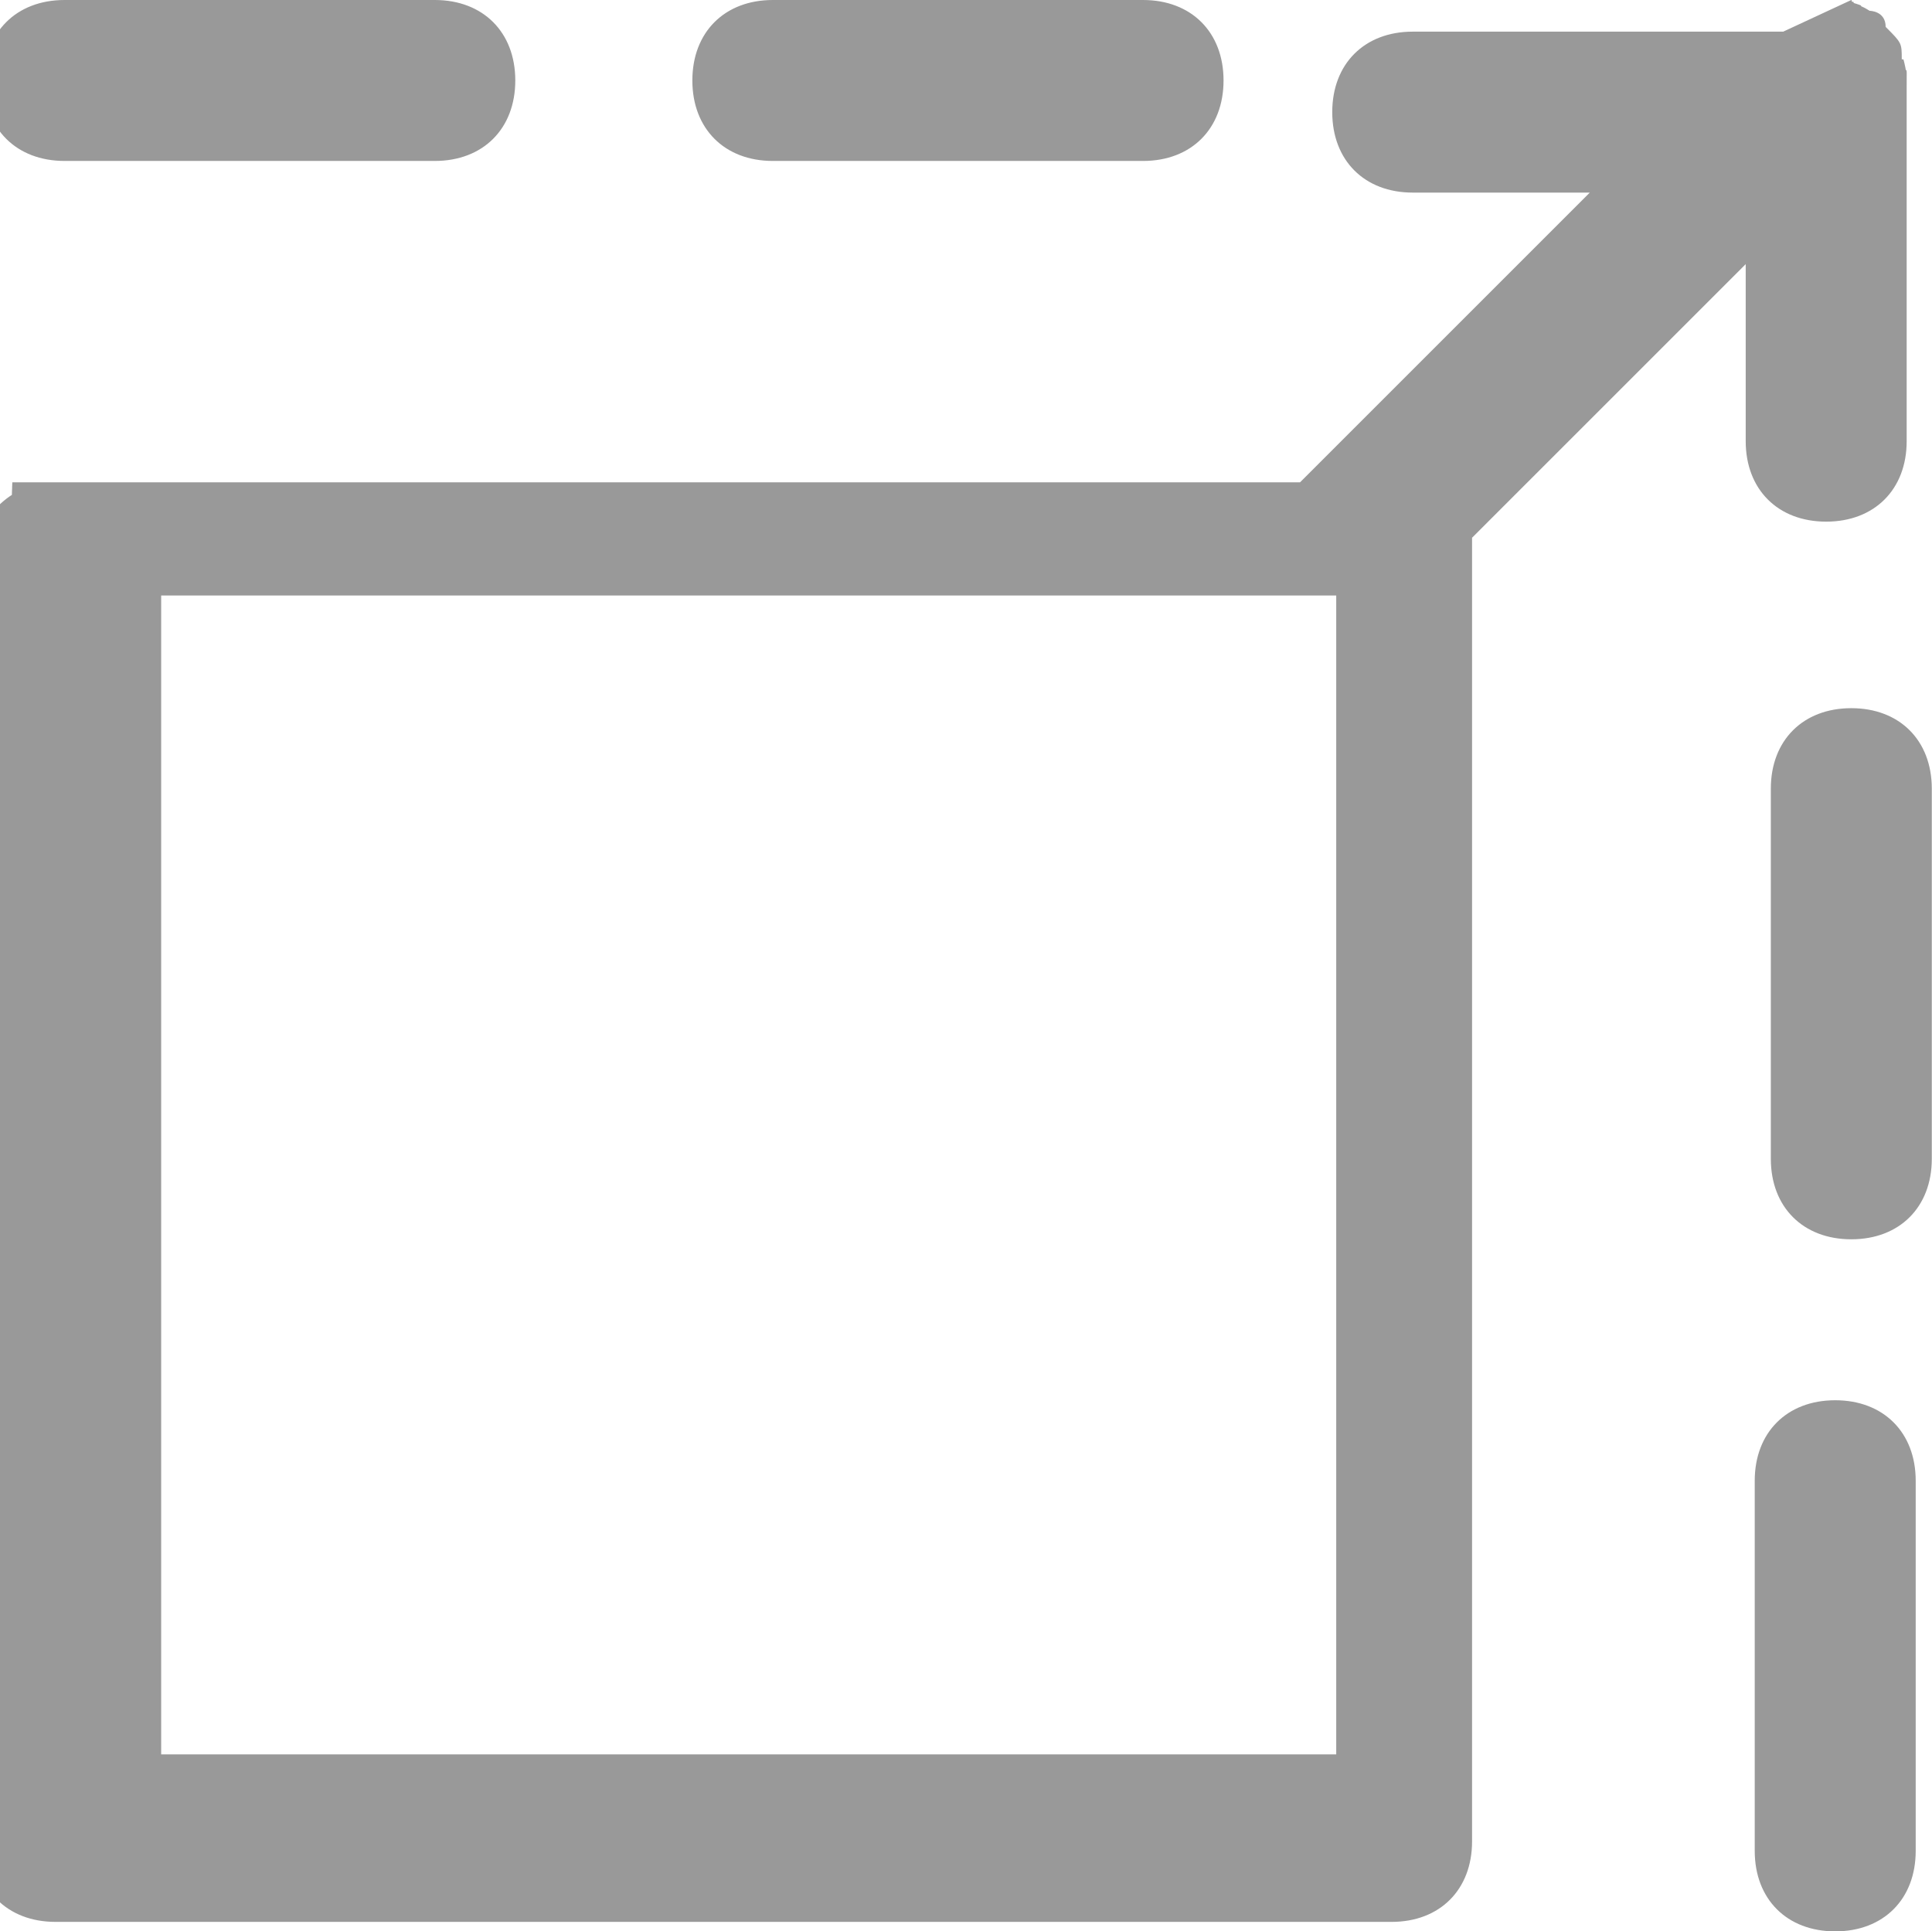
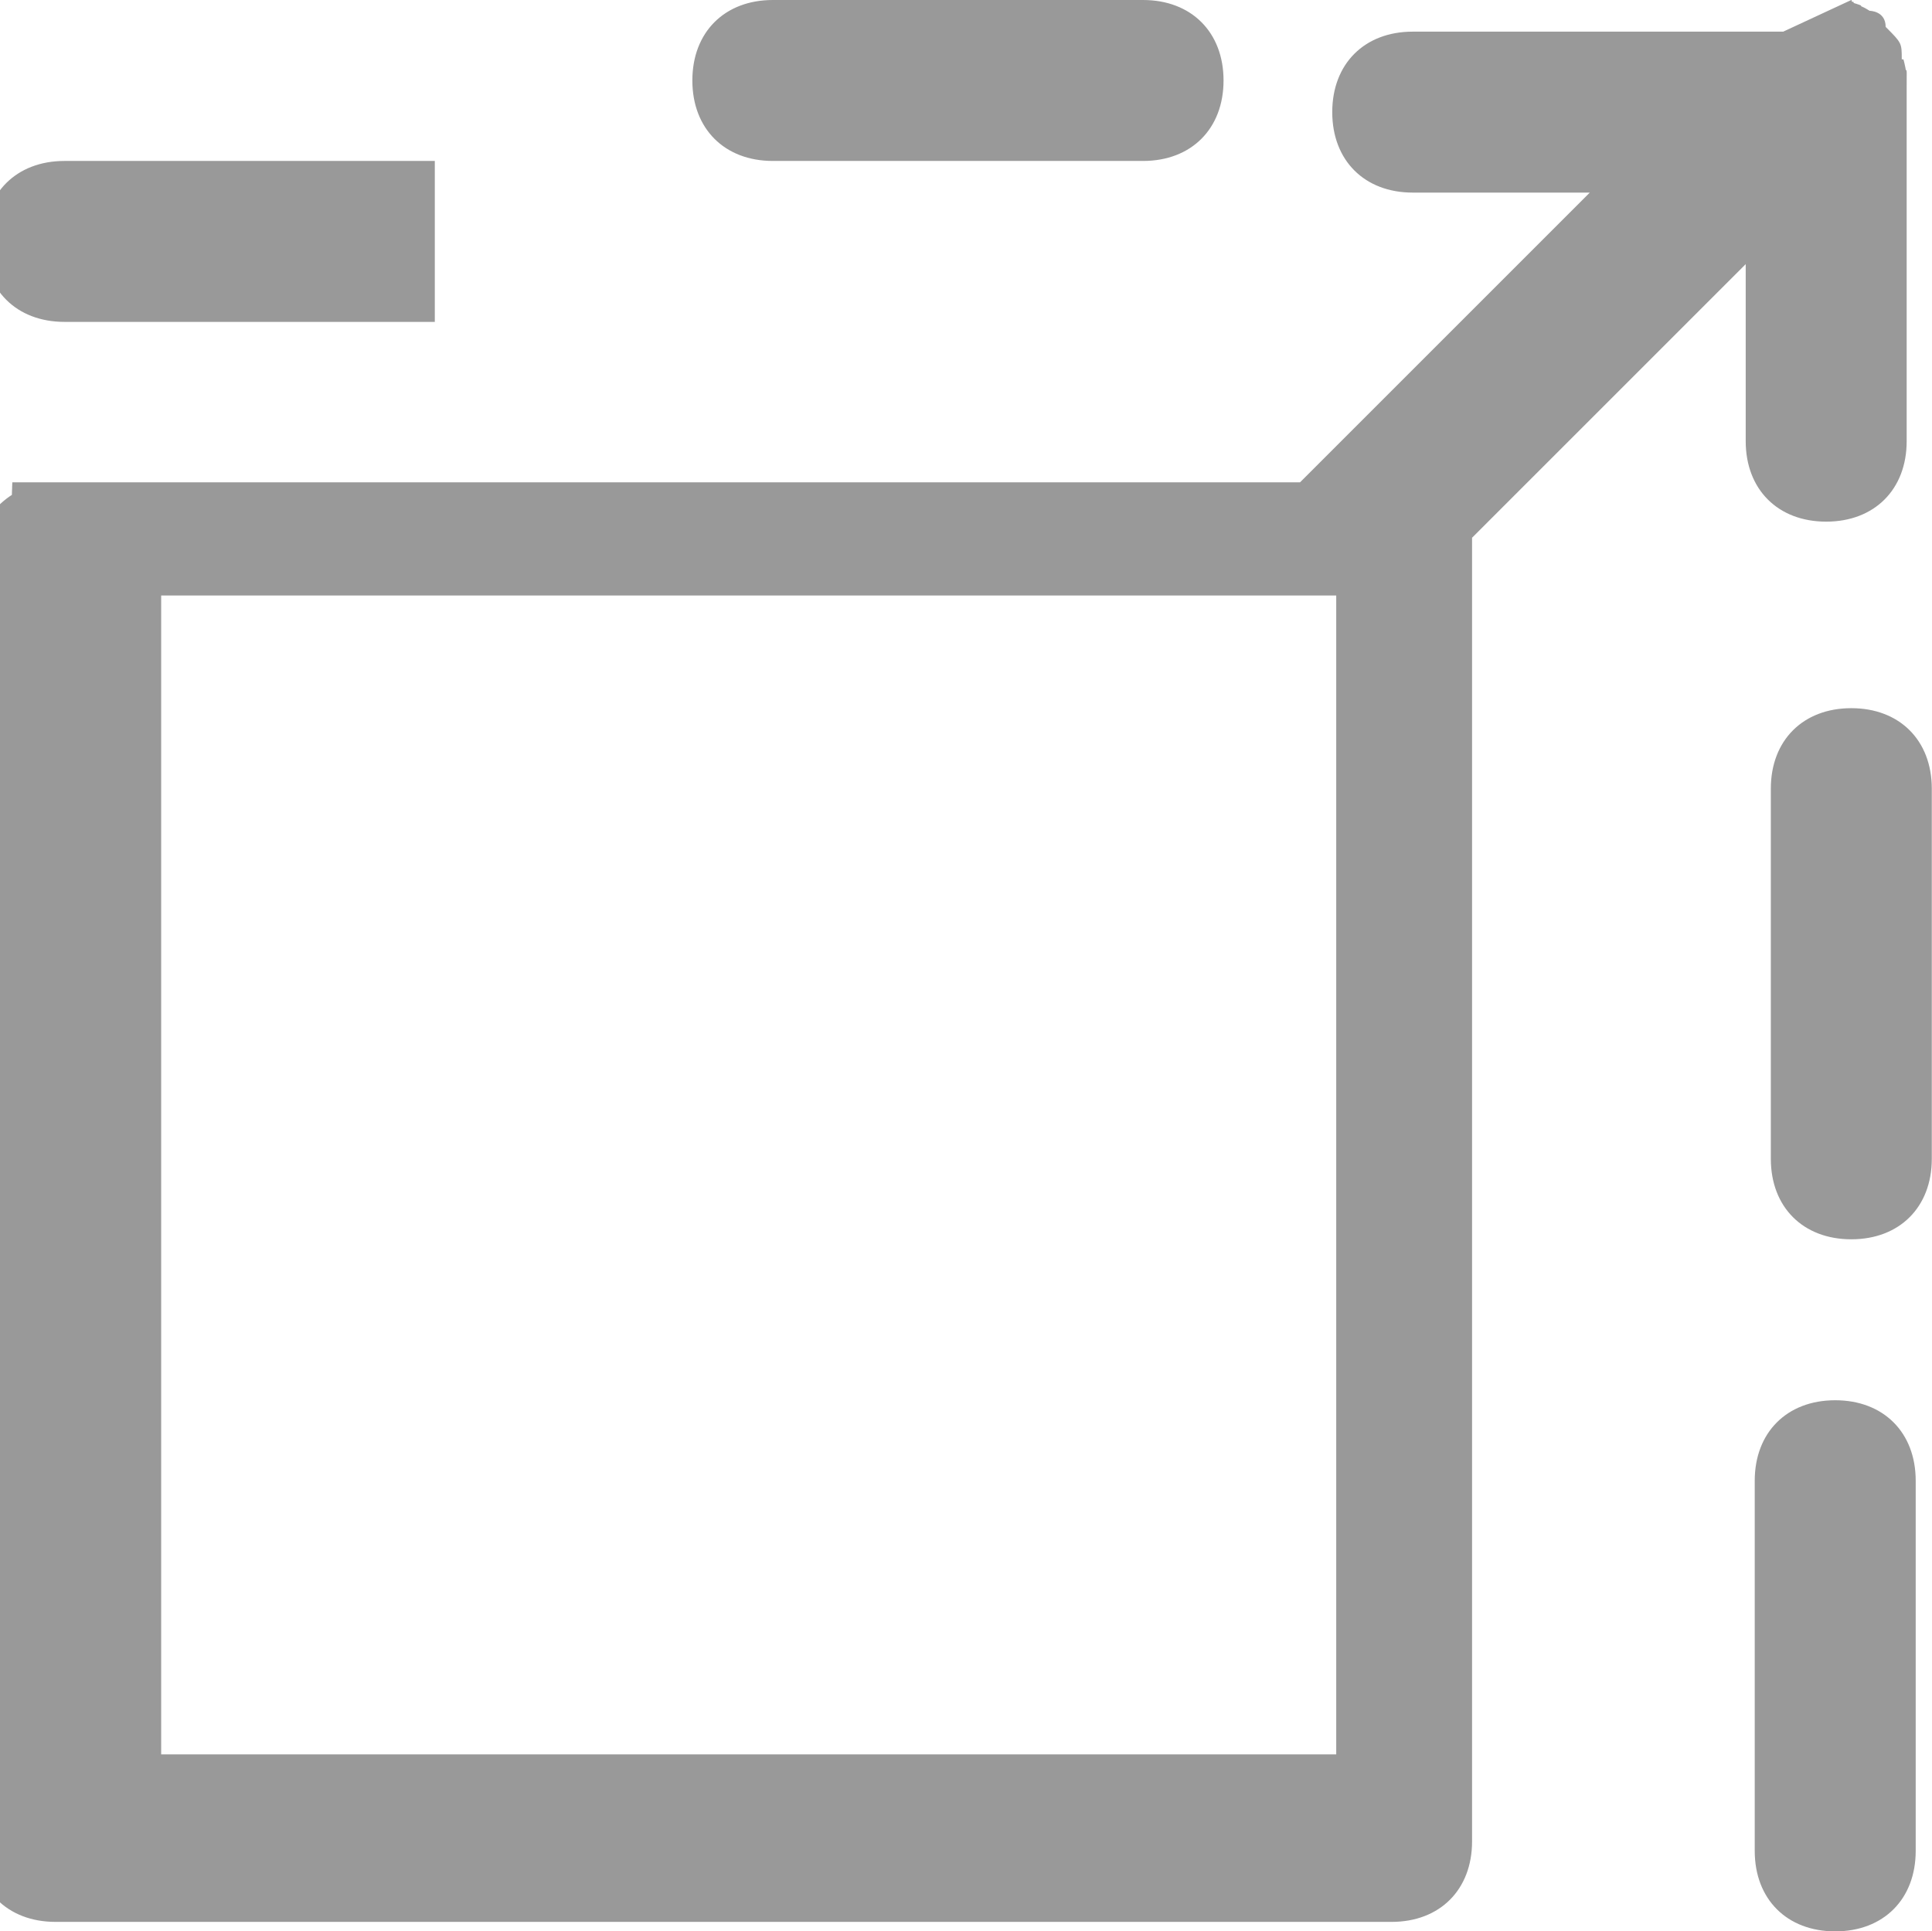
<svg xmlns="http://www.w3.org/2000/svg" xml:space="preserve" width="4.861mm" height="4.86mm" style="shape-rendering:geometricPrecision; text-rendering:geometricPrecision; image-rendering:optimizeQuality; fill-rule:evenodd; clip-rule:evenodd" viewBox="0 0 0.12 0.12">
  <defs>
    <style type="text/css">
   
    .fil0 {fill:#999999;fill-rule:nonzero}
   
  </style>
  </defs>
  <g id="Warstwa_x0020_1">
-     <path class="fil0" d="M0.01 0.037l0 0.072 0.073 0 0 -0.072 -0.073 0zm0.061 -0.027c0.003,0 0.005,-0.002 0.005,-0.005 0,-0.003 -0.002,-0.005 -0.005,-0.005l-0.023 0c-0.003,0 -0.005,0.002 -0.005,0.005 0,0.003 0.002,0.005 0.005,0.005l0.023 0zm0.039 0.039c0,-0.003 0.002,-0.005 0.005,-0.005 0.003,0 0.005,0.002 0.005,0.005l0 0.023c0,0.003 -0.002,0.005 -0.005,0.005 -0.003,0 -0.005,-0.002 -0.005,-0.005l0 -0.023zm0.005 -0.049l0 4.92919e-006 0 4.92919e-006 2.46459e-005 2.46459e-006 0 9.85838e-006 0 1.47876e-005 0 1.72522e-005 0 1.97168e-005 0 2.46459e-005 6.90086e-005 1.47876e-005 5.17565e-005 1.2323e-005 0 2.71105e-005 0 3.20397e-005 5.91503e-005 1.72522e-005 5.91503e-005 1.97168e-005 5.42211e-005 1.47876e-005 6.16149e-005 2.21813e-005 5.42211e-005 1.72522e-005 5.91503e-005 2.21813e-005 5.17565e-005 1.97168e-005 6.16149e-005 2.46459e-005 0 4.43627e-005 4.92919e-005 1.97168e-005 5.91503e-005 2.95751e-005 5.17565e-005 2.21813e-005 5.91503e-005 2.95751e-005 0 0 5.17565e-005 2.71105e-005 5.17565e-005 3.20397e-005 5.42211e-005 2.95751e-005 3.20397e-005 1.97168e-005 1.72522e-005 1.2323e-005 8.13316e-005 4.68273e-005 1.97168e-005 1.47876e-005c0,0 0.001,0 0.001,0.001 0.001,0.001 0.001,0.001 0.001,0.002l4.92919e-006 1.72522e-005 3.94335e-005 0 2.46459e-006 0 5.42211e-005 0 1.47876e-005 4.43627e-005 2.46459e-006 1.47876e-005 9.85838e-006 2.95751e-005 1.2323e-005 4.43627e-005 9.85838e-006 4.43627e-005 1.2323e-005 4.43627e-005 9.85838e-006 4.68273e-005 4.92919e-006 2.71105e-005 4.92919e-006 1.72522e-005 1.97168e-005 8.87254e-005 2.46459e-006 1.47876e-005 7.39378e-006 2.95751e-005 9.85838e-006 4.68273e-005 7.39378e-006 4.43627e-005 9.85838e-006 4.68273e-005 9.85838e-006 7.64024e-005 1.72522e-005 0 1.47876e-005 0 4.92919e-006 3.20397e-005c2.21813e-005,0 2.95751e-005,0 1.97168e-005,0.001l0 2.95751e-005 0 0.022c0,0.003 -0.002,0.005 -0.005,0.005 -0.003,0 -0.005,-0.002 -0.005,-0.005l0 -0.011 -0.017 0.017 0 0.081c0,0.003 -0.002,0.005 -0.005,0.005l-0.083 0c-0.003,0 -0.005,-0.002 -0.005,-0.005l0 -0.082 0 -2.46459e-006 2.46459e-006 -0 0 -2.46459e-006 4.92919e-006 -0 0 -2.46459e-006 7.39378e-006 -0 0 -2.46459e-006 9.85838e-006 -0 0 -2.46459e-006 1.47876e-005 -0 0 -2.46459e-006 1.72522e-005 -0 0 -2.46459e-006 1.97168e-005 -0 0 -2.46459e-006 2.46459e-005 -0 0 -2.46459e-006 2.71105e-005 -0 0 -2.46459e-006 2.71105e-005 -0 0 -2.46459e-006 3.20397e-005 -0 0 -2.46459e-006 3.45043e-005 -0 2.46459e-006 -2.46459e-006 3.69689e-005 -0 0 -2.46459e-006 3.94335e-005 -0 0 -2.46459e-006 4.43627e-005 -0 0 -2.46459e-006 4.43627e-005 -0 0 -2.46459e-006 4.92919e-005 -0 0 -2.46459e-006 4.92919e-005 -0 2.46459e-006 -2.46459e-006 5.17565e-005 -0 0 -2.46459e-006 5.66857e-005 -0 0 -2.46459e-006 5.91503e-005 -0 0 -2.46459e-006 5.91503e-005 -0 2.46459e-006 -2.46459e-006 6.16149e-005 -9.85838e-005 0 -2.46459e-006 6.6544e-005 -9.85838e-005 0 -2.46459e-006 6.6544e-005 -9.61192e-005 2.46459e-006 0 6.90086e-005 -9.61192e-005 0 -2.46459e-006 7.14732e-005 -9.119e-005 2.46459e-006 -2.46459e-006 7.39378e-005 -9.119e-005 0 -2.46459e-006 7.64024e-005 -8.87254e-005 7.8867e-005 -8.87254e-005 0 -2.46459e-006 8.13316e-005 -8.37962e-005 0 -2.46459e-006 8.13316e-005 -8.37962e-005 2.46459e-006 0 8.37962e-005 -8.37962e-005 8.62608e-005 -8.13316e-005 2.46459e-006 0 8.87254e-005 -7.8867e-005 8.87254e-005 -7.64024e-005 2.46459e-006 0 9.119e-005 -7.39378e-005 2.46459e-006 -2.46459e-006 9.119e-005 -7.14732e-005 2.46459e-006 0 9.61192e-005 -6.90086e-005 0 -2.46459e-006 9.61192e-005 -6.6544e-005 2.46459e-006 0 9.85838e-005 -6.6544e-005 0 -6.16149e-005 2.46459e-006 -2.46459e-006 0 -5.91503e-005 0 -5.91503e-005 2.46459e-006 0 0 -5.66857e-005 2.46459e-006 0 0 -5.17565e-005 2.46459e-006 -2.46459e-006 0 -4.92919e-005 2.46459e-006 0 0 -4.92919e-005 2.46459e-006 0 0 -4.43627e-005 0 -4.43627e-005 0 -3.94335e-005 2.46459e-006 0 0 -3.69689e-005 2.46459e-006 -2.46459e-006 0 -3.45043e-005 0 -3.20397e-005 0 -2.71105e-005 2.46459e-006 0 0 -2.71105e-005 2.46459e-006 0 0 -2.46459e-005 0 -1.97168e-005 2.46459e-006 0 0 -1.72522e-005 0 -1.47876e-005 0 -9.85838e-006 0 -7.39378e-006 0 -4.92919e-006 0 -2.46459e-006 0.08 0 0.018 -0.018 -0.011 0c-0.003,0 -0.005,-0.002 -0.005,-0.005 0,-0.003 0.002,-0.005 0.005,-0.005l0.023 0 2.46459e-006 0 0 2.46459e-006 7.39378e-006 0zm-0.088 0.01c0.003,0 0.005,-0.002 0.005,-0.005 0,-0.003 -0.002,-0.005 -0.005,-0.005l-0.023 0c-0.003,0 -0.005,0.002 -0.005,0.005 0,0.003 0.002,0.005 0.005,0.005l0.023 0zm0.082 0.082c0,-0.003 0.002,-0.005 0.005,-0.005 0.003,0 0.005,0.002 0.005,0.005l0 0.023c0,0.003 -0.002,0.005 -0.005,0.005 -0.003,0 -0.005,-0.002 -0.005,-0.005l0 -0.023zm-0.105 -0.065l0 0z" />
+     <path class="fil0" d="M0.01 0.037l0 0.072 0.073 0 0 -0.072 -0.073 0zm0.061 -0.027c0.003,0 0.005,-0.002 0.005,-0.005 0,-0.003 -0.002,-0.005 -0.005,-0.005l-0.023 0c-0.003,0 -0.005,0.002 -0.005,0.005 0,0.003 0.002,0.005 0.005,0.005l0.023 0zm0.039 0.039c0,-0.003 0.002,-0.005 0.005,-0.005 0.003,0 0.005,0.002 0.005,0.005l0 0.023c0,0.003 -0.002,0.005 -0.005,0.005 -0.003,0 -0.005,-0.002 -0.005,-0.005l0 -0.023zm0.005 -0.049l0 4.92919e-006 0 4.92919e-006 2.46459e-005 2.46459e-006 0 9.85838e-006 0 1.47876e-005 0 1.72522e-005 0 1.97168e-005 0 2.46459e-005 6.90086e-005 1.47876e-005 5.17565e-005 1.2323e-005 0 2.71105e-005 0 3.20397e-005 5.91503e-005 1.72522e-005 5.91503e-005 1.97168e-005 5.42211e-005 1.47876e-005 6.16149e-005 2.21813e-005 5.42211e-005 1.72522e-005 5.91503e-005 2.21813e-005 5.17565e-005 1.97168e-005 6.16149e-005 2.46459e-005 0 4.43627e-005 4.92919e-005 1.97168e-005 5.91503e-005 2.95751e-005 5.17565e-005 2.21813e-005 5.91503e-005 2.95751e-005 0 0 5.17565e-005 2.71105e-005 5.17565e-005 3.20397e-005 5.42211e-005 2.95751e-005 3.20397e-005 1.97168e-005 1.72522e-005 1.2323e-005 8.13316e-005 4.68273e-005 1.97168e-005 1.47876e-005c0,0 0.001,0 0.001,0.001 0.001,0.001 0.001,0.001 0.001,0.002l4.92919e-006 1.72522e-005 3.94335e-005 0 2.46459e-006 0 5.42211e-005 0 1.47876e-005 4.43627e-005 2.46459e-006 1.47876e-005 9.85838e-006 2.95751e-005 1.2323e-005 4.43627e-005 9.85838e-006 4.43627e-005 1.2323e-005 4.43627e-005 9.85838e-006 4.68273e-005 4.92919e-006 2.71105e-005 4.92919e-006 1.72522e-005 1.97168e-005 8.87254e-005 2.46459e-006 1.47876e-005 7.39378e-006 2.95751e-005 9.85838e-006 4.68273e-005 7.39378e-006 4.43627e-005 9.85838e-006 4.68273e-005 9.85838e-006 7.64024e-005 1.72522e-005 0 1.47876e-005 0 4.92919e-006 3.20397e-005c2.21813e-005,0 2.95751e-005,0 1.97168e-005,0.001l0 2.95751e-005 0 0.022c0,0.003 -0.002,0.005 -0.005,0.005 -0.003,0 -0.005,-0.002 -0.005,-0.005l0 -0.011 -0.017 0.017 0 0.081c0,0.003 -0.002,0.005 -0.005,0.005l-0.083 0c-0.003,0 -0.005,-0.002 -0.005,-0.005l0 -0.082 0 -2.46459e-006 2.46459e-006 -0 0 -2.46459e-006 4.92919e-006 -0 0 -2.46459e-006 7.39378e-006 -0 0 -2.46459e-006 9.85838e-006 -0 0 -2.46459e-006 1.47876e-005 -0 0 -2.46459e-006 1.72522e-005 -0 0 -2.46459e-006 1.97168e-005 -0 0 -2.46459e-006 2.46459e-005 -0 0 -2.46459e-006 2.71105e-005 -0 0 -2.46459e-006 2.71105e-005 -0 0 -2.46459e-006 3.20397e-005 -0 0 -2.46459e-006 3.45043e-005 -0 2.46459e-006 -2.46459e-006 3.69689e-005 -0 0 -2.46459e-006 3.94335e-005 -0 0 -2.46459e-006 4.43627e-005 -0 0 -2.46459e-006 4.43627e-005 -0 0 -2.46459e-006 4.92919e-005 -0 0 -2.46459e-006 4.92919e-005 -0 2.46459e-006 -2.46459e-006 5.17565e-005 -0 0 -2.46459e-006 5.66857e-005 -0 0 -2.46459e-006 5.91503e-005 -0 0 -2.46459e-006 5.91503e-005 -0 2.46459e-006 -2.46459e-006 6.16149e-005 -9.85838e-005 0 -2.46459e-006 6.6544e-005 -9.85838e-005 0 -2.46459e-006 6.6544e-005 -9.61192e-005 2.46459e-006 0 6.90086e-005 -9.61192e-005 0 -2.46459e-006 7.14732e-005 -9.119e-005 2.46459e-006 -2.46459e-006 7.39378e-005 -9.119e-005 0 -2.46459e-006 7.64024e-005 -8.87254e-005 7.8867e-005 -8.87254e-005 0 -2.46459e-006 8.13316e-005 -8.37962e-005 0 -2.46459e-006 8.13316e-005 -8.37962e-005 2.46459e-006 0 8.37962e-005 -8.37962e-005 8.62608e-005 -8.13316e-005 2.46459e-006 0 8.87254e-005 -7.8867e-005 8.87254e-005 -7.64024e-005 2.46459e-006 0 9.119e-005 -7.39378e-005 2.46459e-006 -2.46459e-006 9.119e-005 -7.14732e-005 2.46459e-006 0 9.61192e-005 -6.90086e-005 0 -2.46459e-006 9.61192e-005 -6.6544e-005 2.46459e-006 0 9.85838e-005 -6.6544e-005 0 -6.16149e-005 2.46459e-006 -2.46459e-006 0 -5.91503e-005 0 -5.91503e-005 2.46459e-006 0 0 -5.66857e-005 2.46459e-006 0 0 -5.17565e-005 2.46459e-006 -2.46459e-006 0 -4.92919e-005 2.46459e-006 0 0 -4.92919e-005 2.46459e-006 0 0 -4.43627e-005 0 -4.43627e-005 0 -3.94335e-005 2.46459e-006 0 0 -3.69689e-005 2.46459e-006 -2.46459e-006 0 -3.45043e-005 0 -3.20397e-005 0 -2.71105e-005 2.46459e-006 0 0 -2.71105e-005 2.46459e-006 0 0 -2.46459e-005 0 -1.97168e-005 2.46459e-006 0 0 -1.72522e-005 0 -1.47876e-005 0 -9.85838e-006 0 -7.39378e-006 0 -4.92919e-006 0 -2.46459e-006 0.08 0 0.018 -0.018 -0.011 0c-0.003,0 -0.005,-0.002 -0.005,-0.005 0,-0.003 0.002,-0.005 0.005,-0.005l0.023 0 2.46459e-006 0 0 2.46459e-006 7.39378e-006 0zm-0.088 0.01l-0.023 0c-0.003,0 -0.005,0.002 -0.005,0.005 0,0.003 0.002,0.005 0.005,0.005l0.023 0zm0.082 0.082c0,-0.003 0.002,-0.005 0.005,-0.005 0.003,0 0.005,0.002 0.005,0.005l0 0.023c0,0.003 -0.002,0.005 -0.005,0.005 -0.003,0 -0.005,-0.002 -0.005,-0.005l0 -0.023zm-0.105 -0.065l0 0z" />
  </g>
</svg>